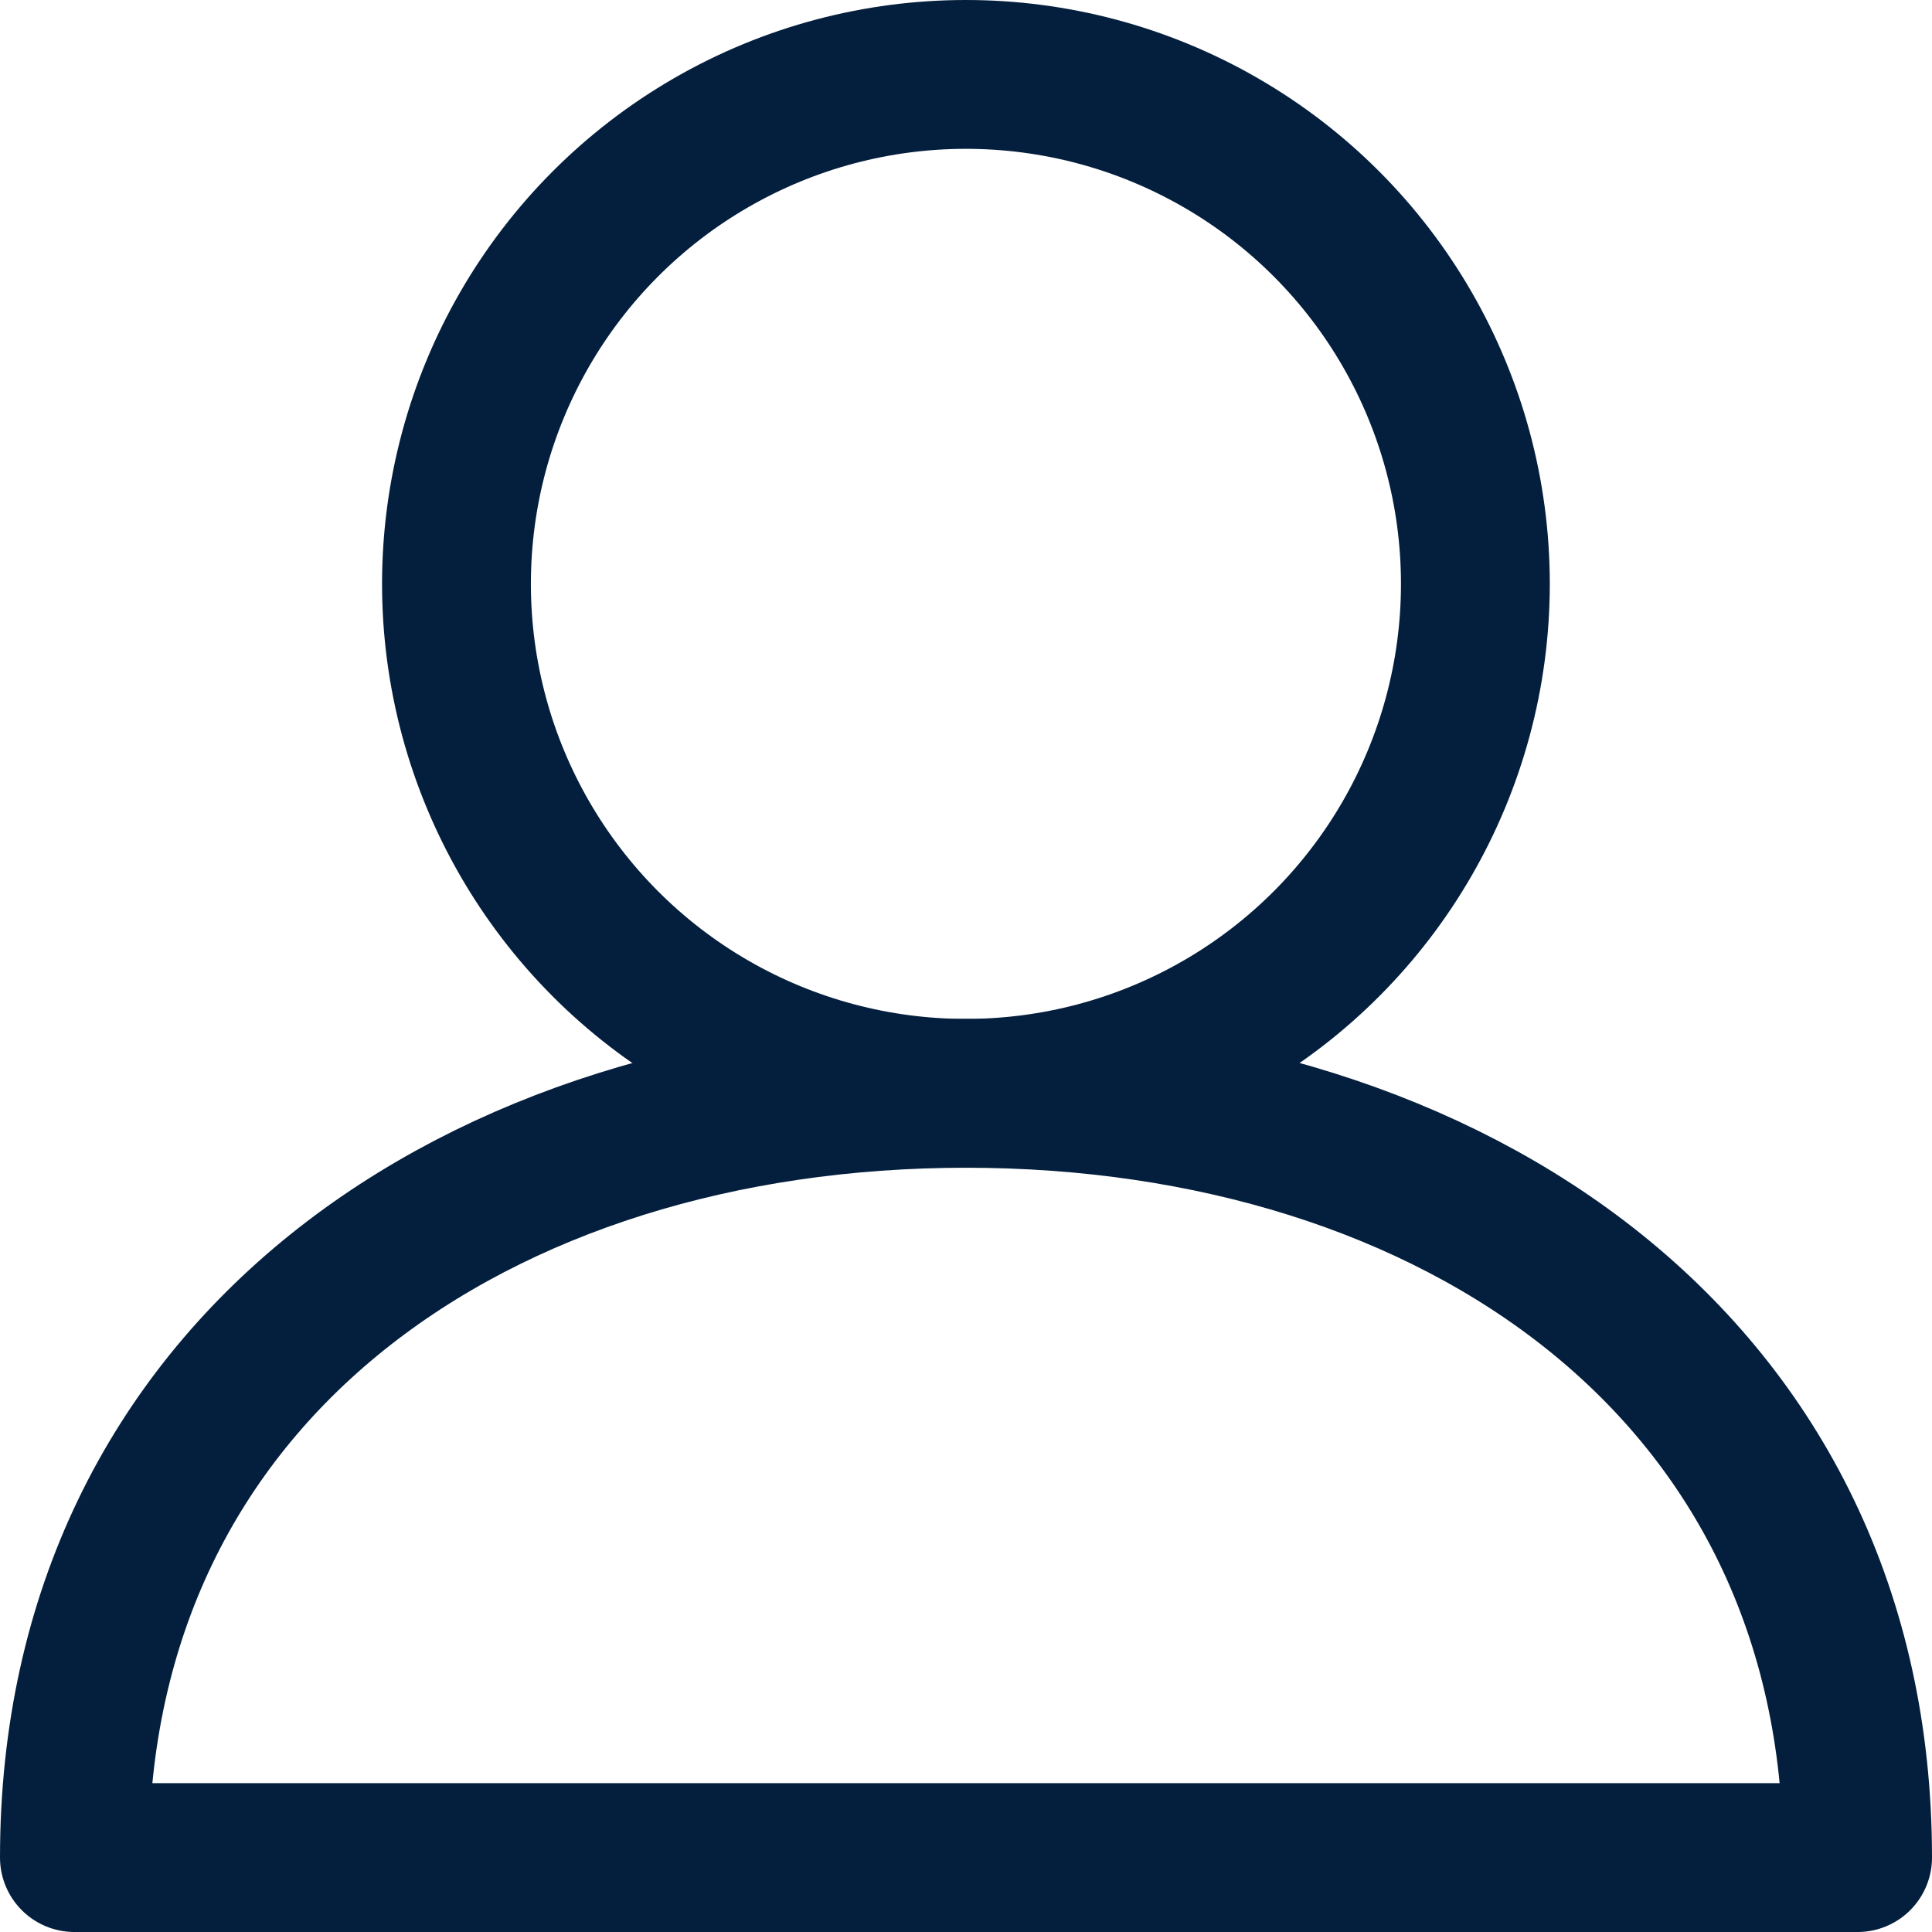
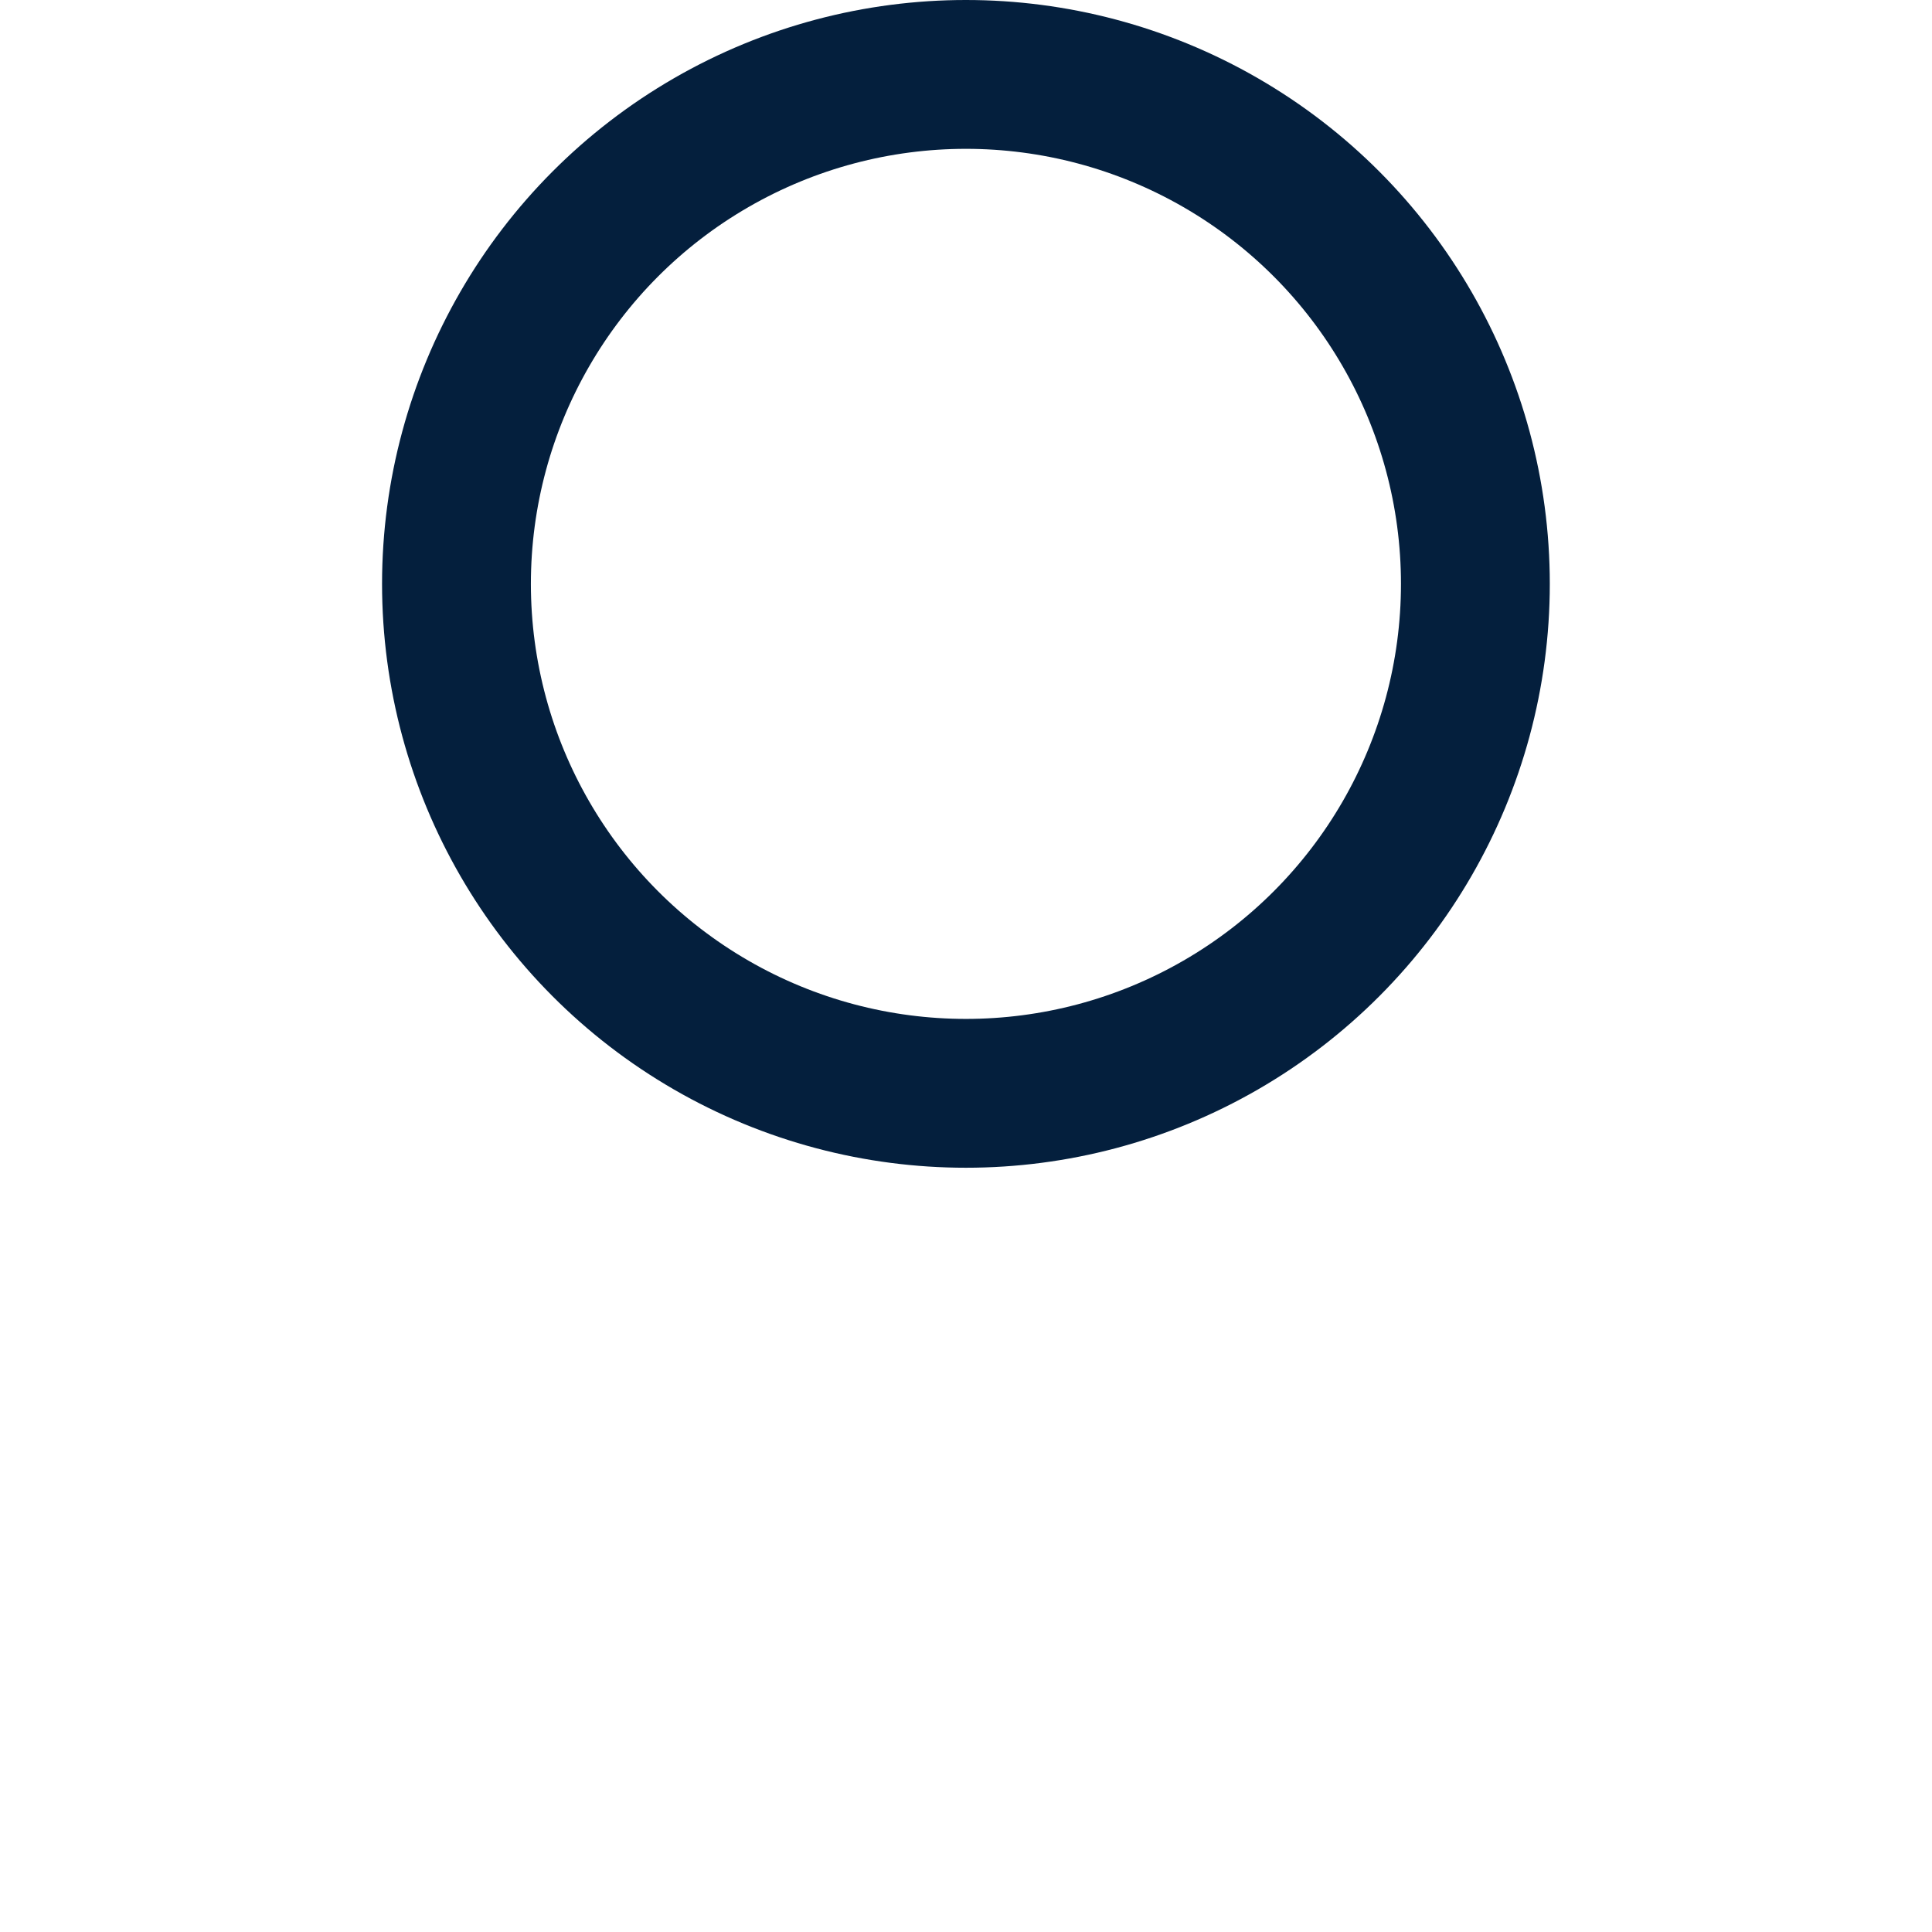
<svg xmlns="http://www.w3.org/2000/svg" width="12.981" height="12.981" viewBox="0 0 12.981 12.981">
  <g id="Group_988" data-name="Group 988" transform="translate(-912.01 -449)">
    <circle id="Ellipse_142" data-name="Ellipse 142" cx="3.423" cy="3.423" r="3.423" transform="translate(915.077 449.5)" fill="none" stroke="#041f3d" stroke-linecap="round" stroke-linejoin="round" stroke-width="1" />
-     <path id="Path_661" data-name="Path 661" d="M12.481,13.635H.5C.5,10.354,3.21,8.5,6.491,8.5S12.481,10.354,12.481,13.635Z" transform="translate(912.01 447.846)" fill="none" stroke="#041f3d" stroke-linecap="round" stroke-linejoin="round" stroke-width="1" />
  </g>
</svg>